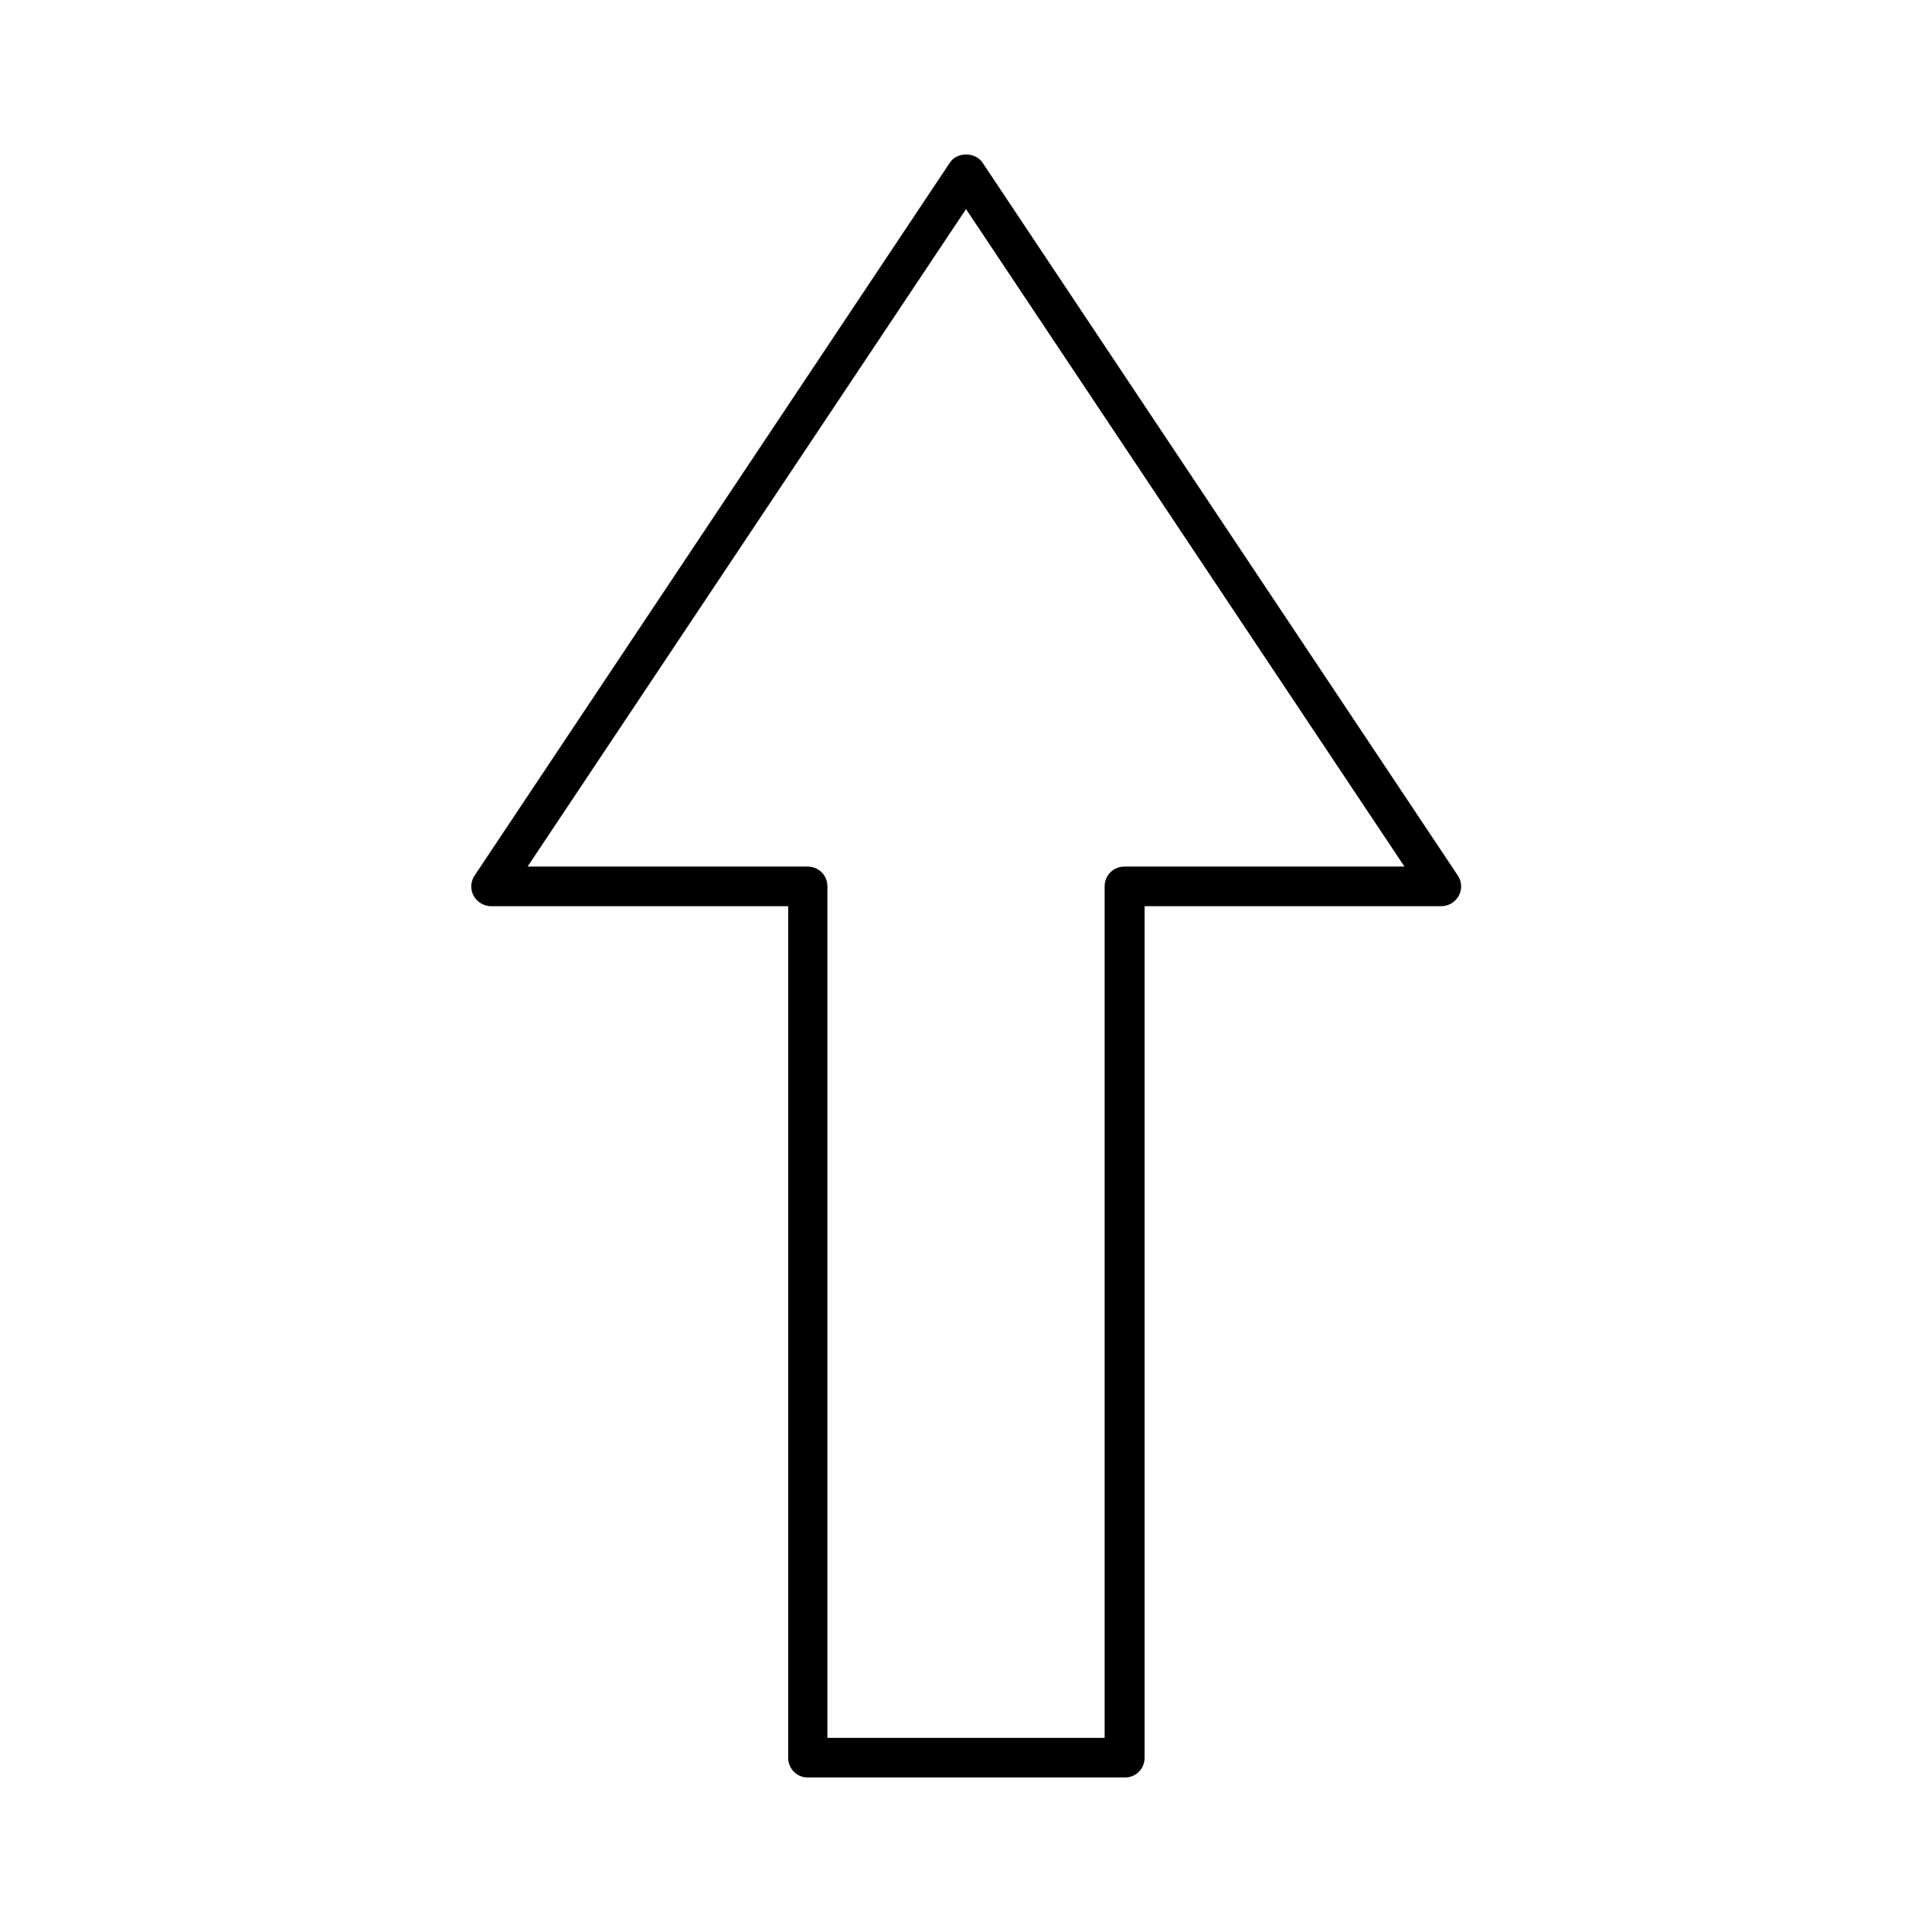
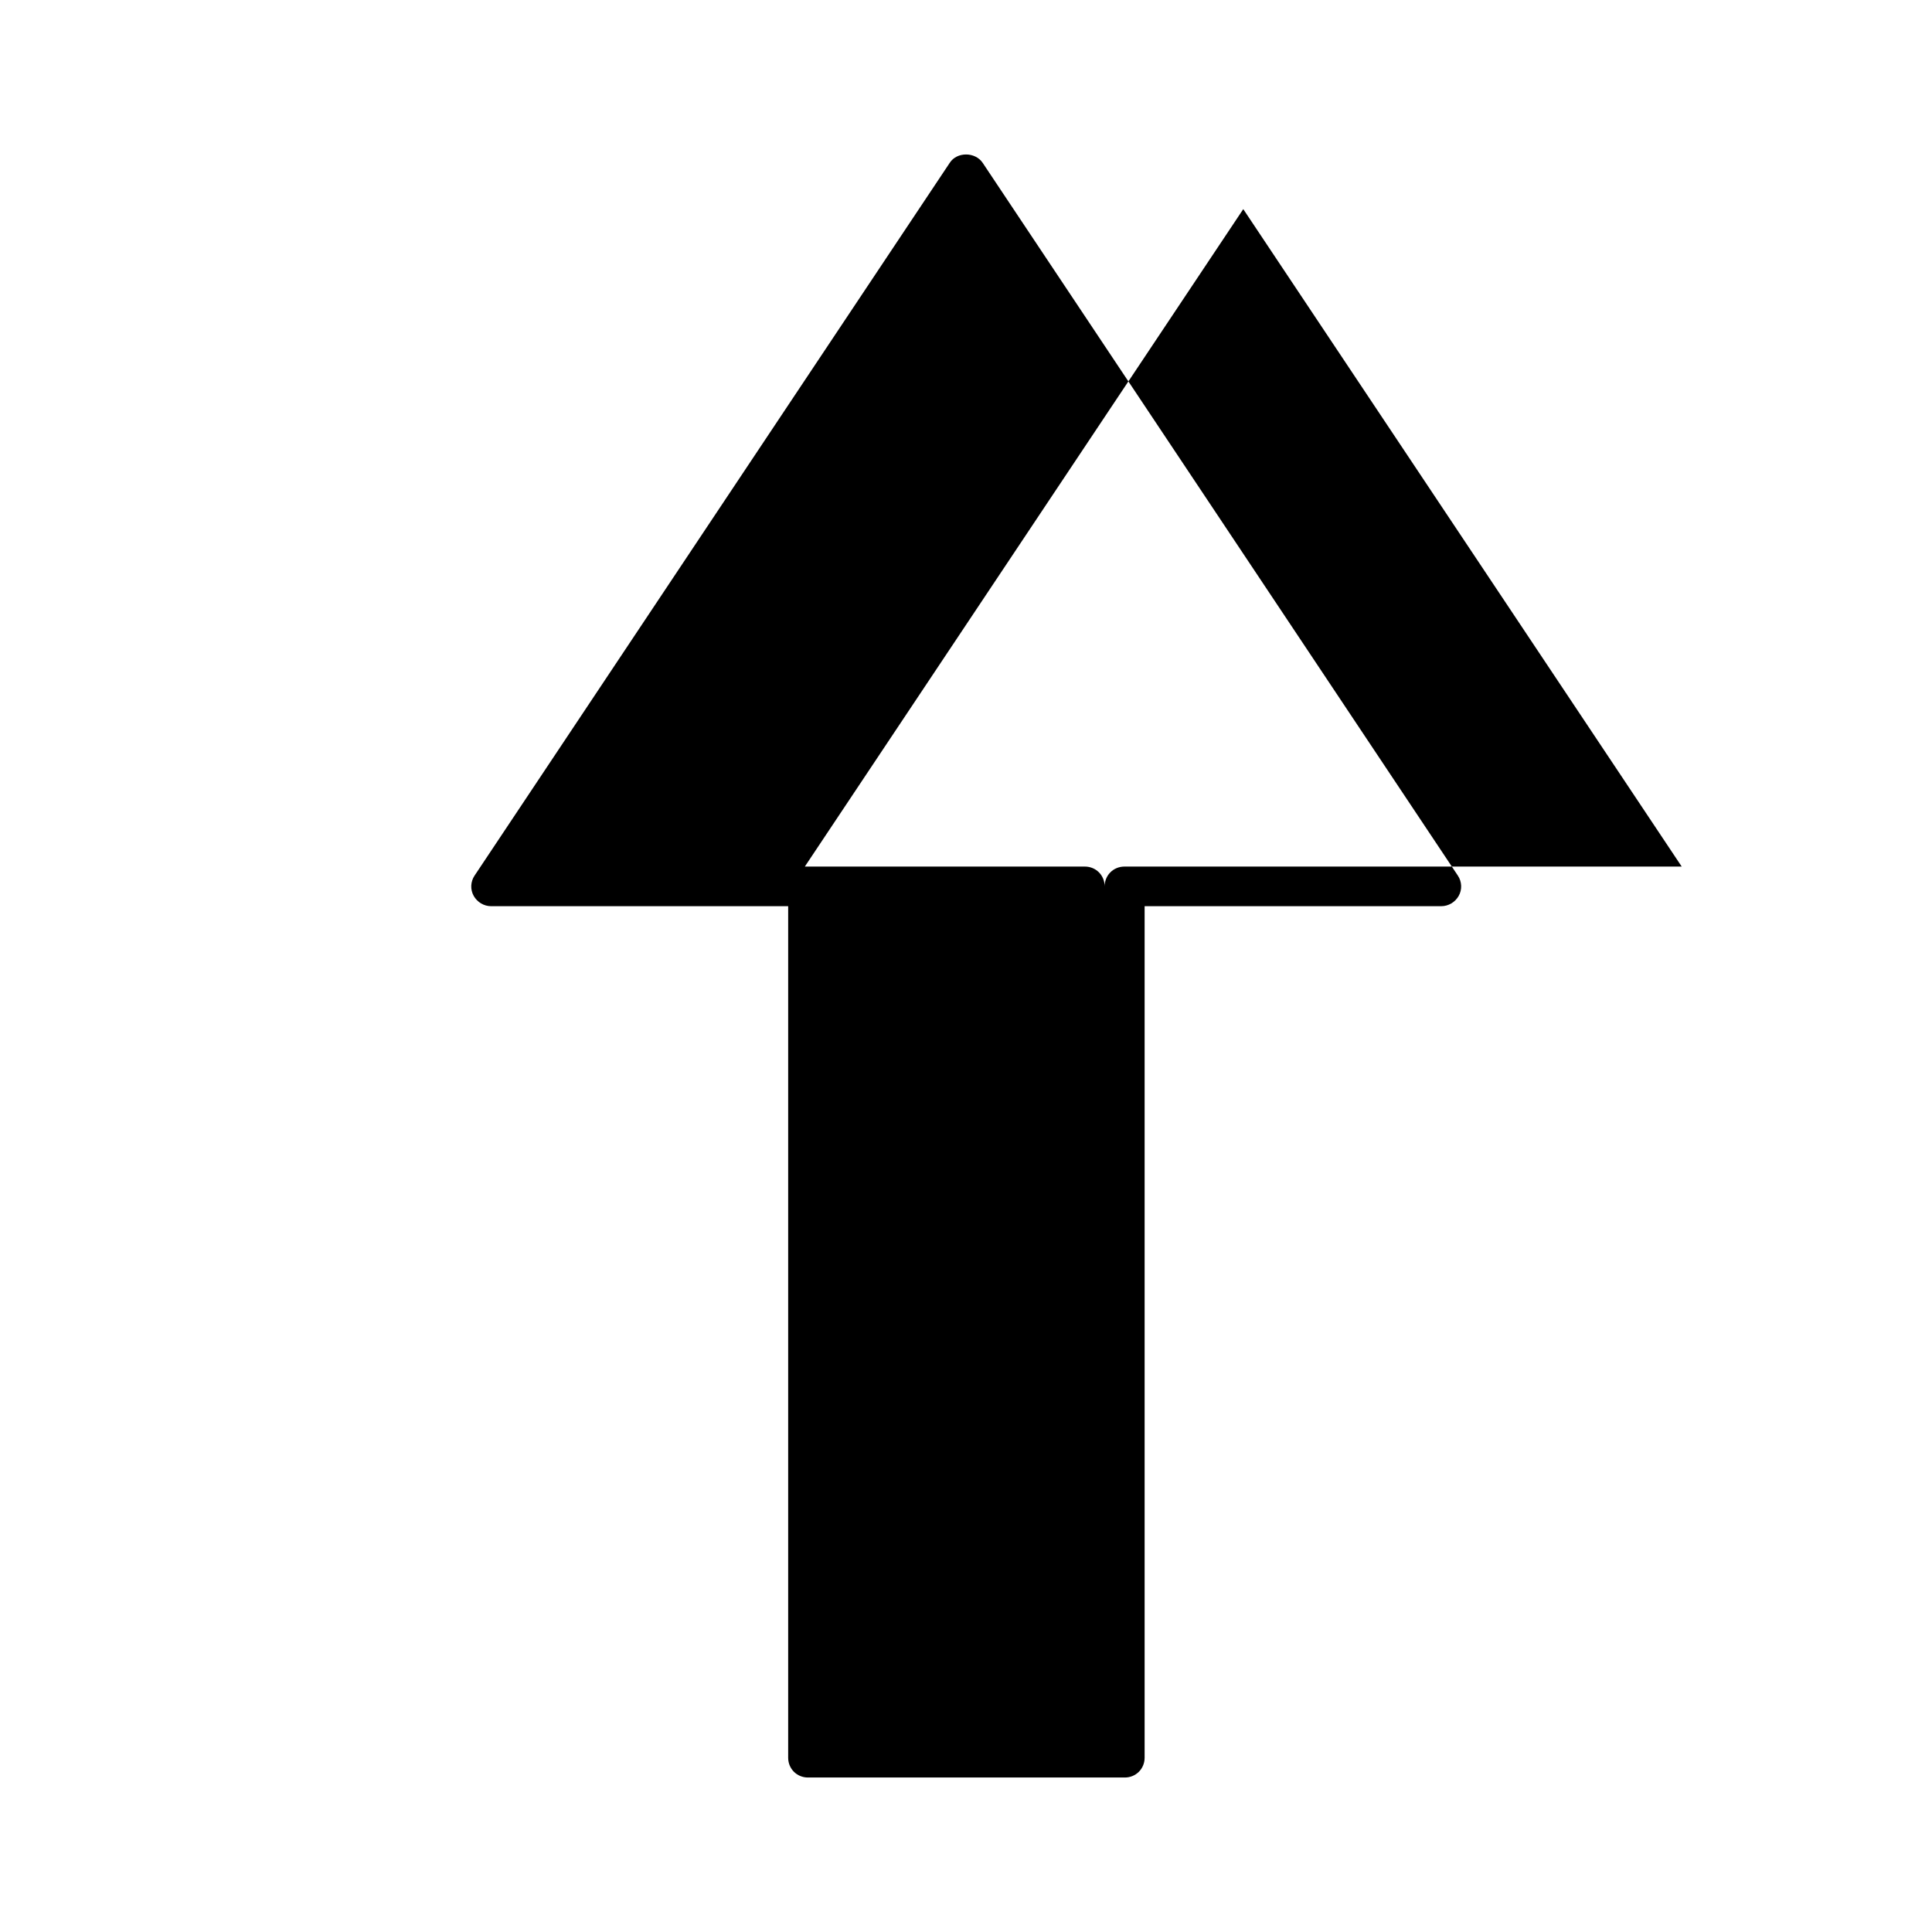
<svg xmlns="http://www.w3.org/2000/svg" fill="#000000" width="800px" height="800px" version="1.1" viewBox="144 144 512 512">
-   <path d="m404.41 187.14c-1.996-2.938-6.824-2.938-8.711 0l-125.95 188.93c-1.051 1.574-1.156 3.672-0.211 5.352s2.731 2.731 4.617 2.731h78.719v225.66c0 2.938 2.309 5.246 5.246 5.246h83.969c2.938 0 5.246-2.309 5.246-5.246v-225.66l78.621-0.004c1.891 0 3.672-1.051 4.617-2.731 0.945-1.68 0.84-3.777-0.211-5.352zm37.578 186.51c-2.938 0-5.246 2.309-5.246 5.246v225.66h-73.473v-225.66c0-2.938-2.309-5.246-5.246-5.246h-74.207l116.19-174.23 116.19 174.23z" />
+   <path d="m404.41 187.14c-1.996-2.938-6.824-2.938-8.711 0l-125.95 188.93c-1.051 1.574-1.156 3.672-0.211 5.352s2.731 2.731 4.617 2.731h78.719v225.66c0 2.938 2.309 5.246 5.246 5.246h83.969c2.938 0 5.246-2.309 5.246-5.246v-225.66l78.621-0.004c1.891 0 3.672-1.051 4.617-2.731 0.945-1.68 0.84-3.777-0.211-5.352zm37.578 186.51c-2.938 0-5.246 2.309-5.246 5.246v225.66v-225.66c0-2.938-2.309-5.246-5.246-5.246h-74.207l116.19-174.23 116.19 174.23z" />
</svg>